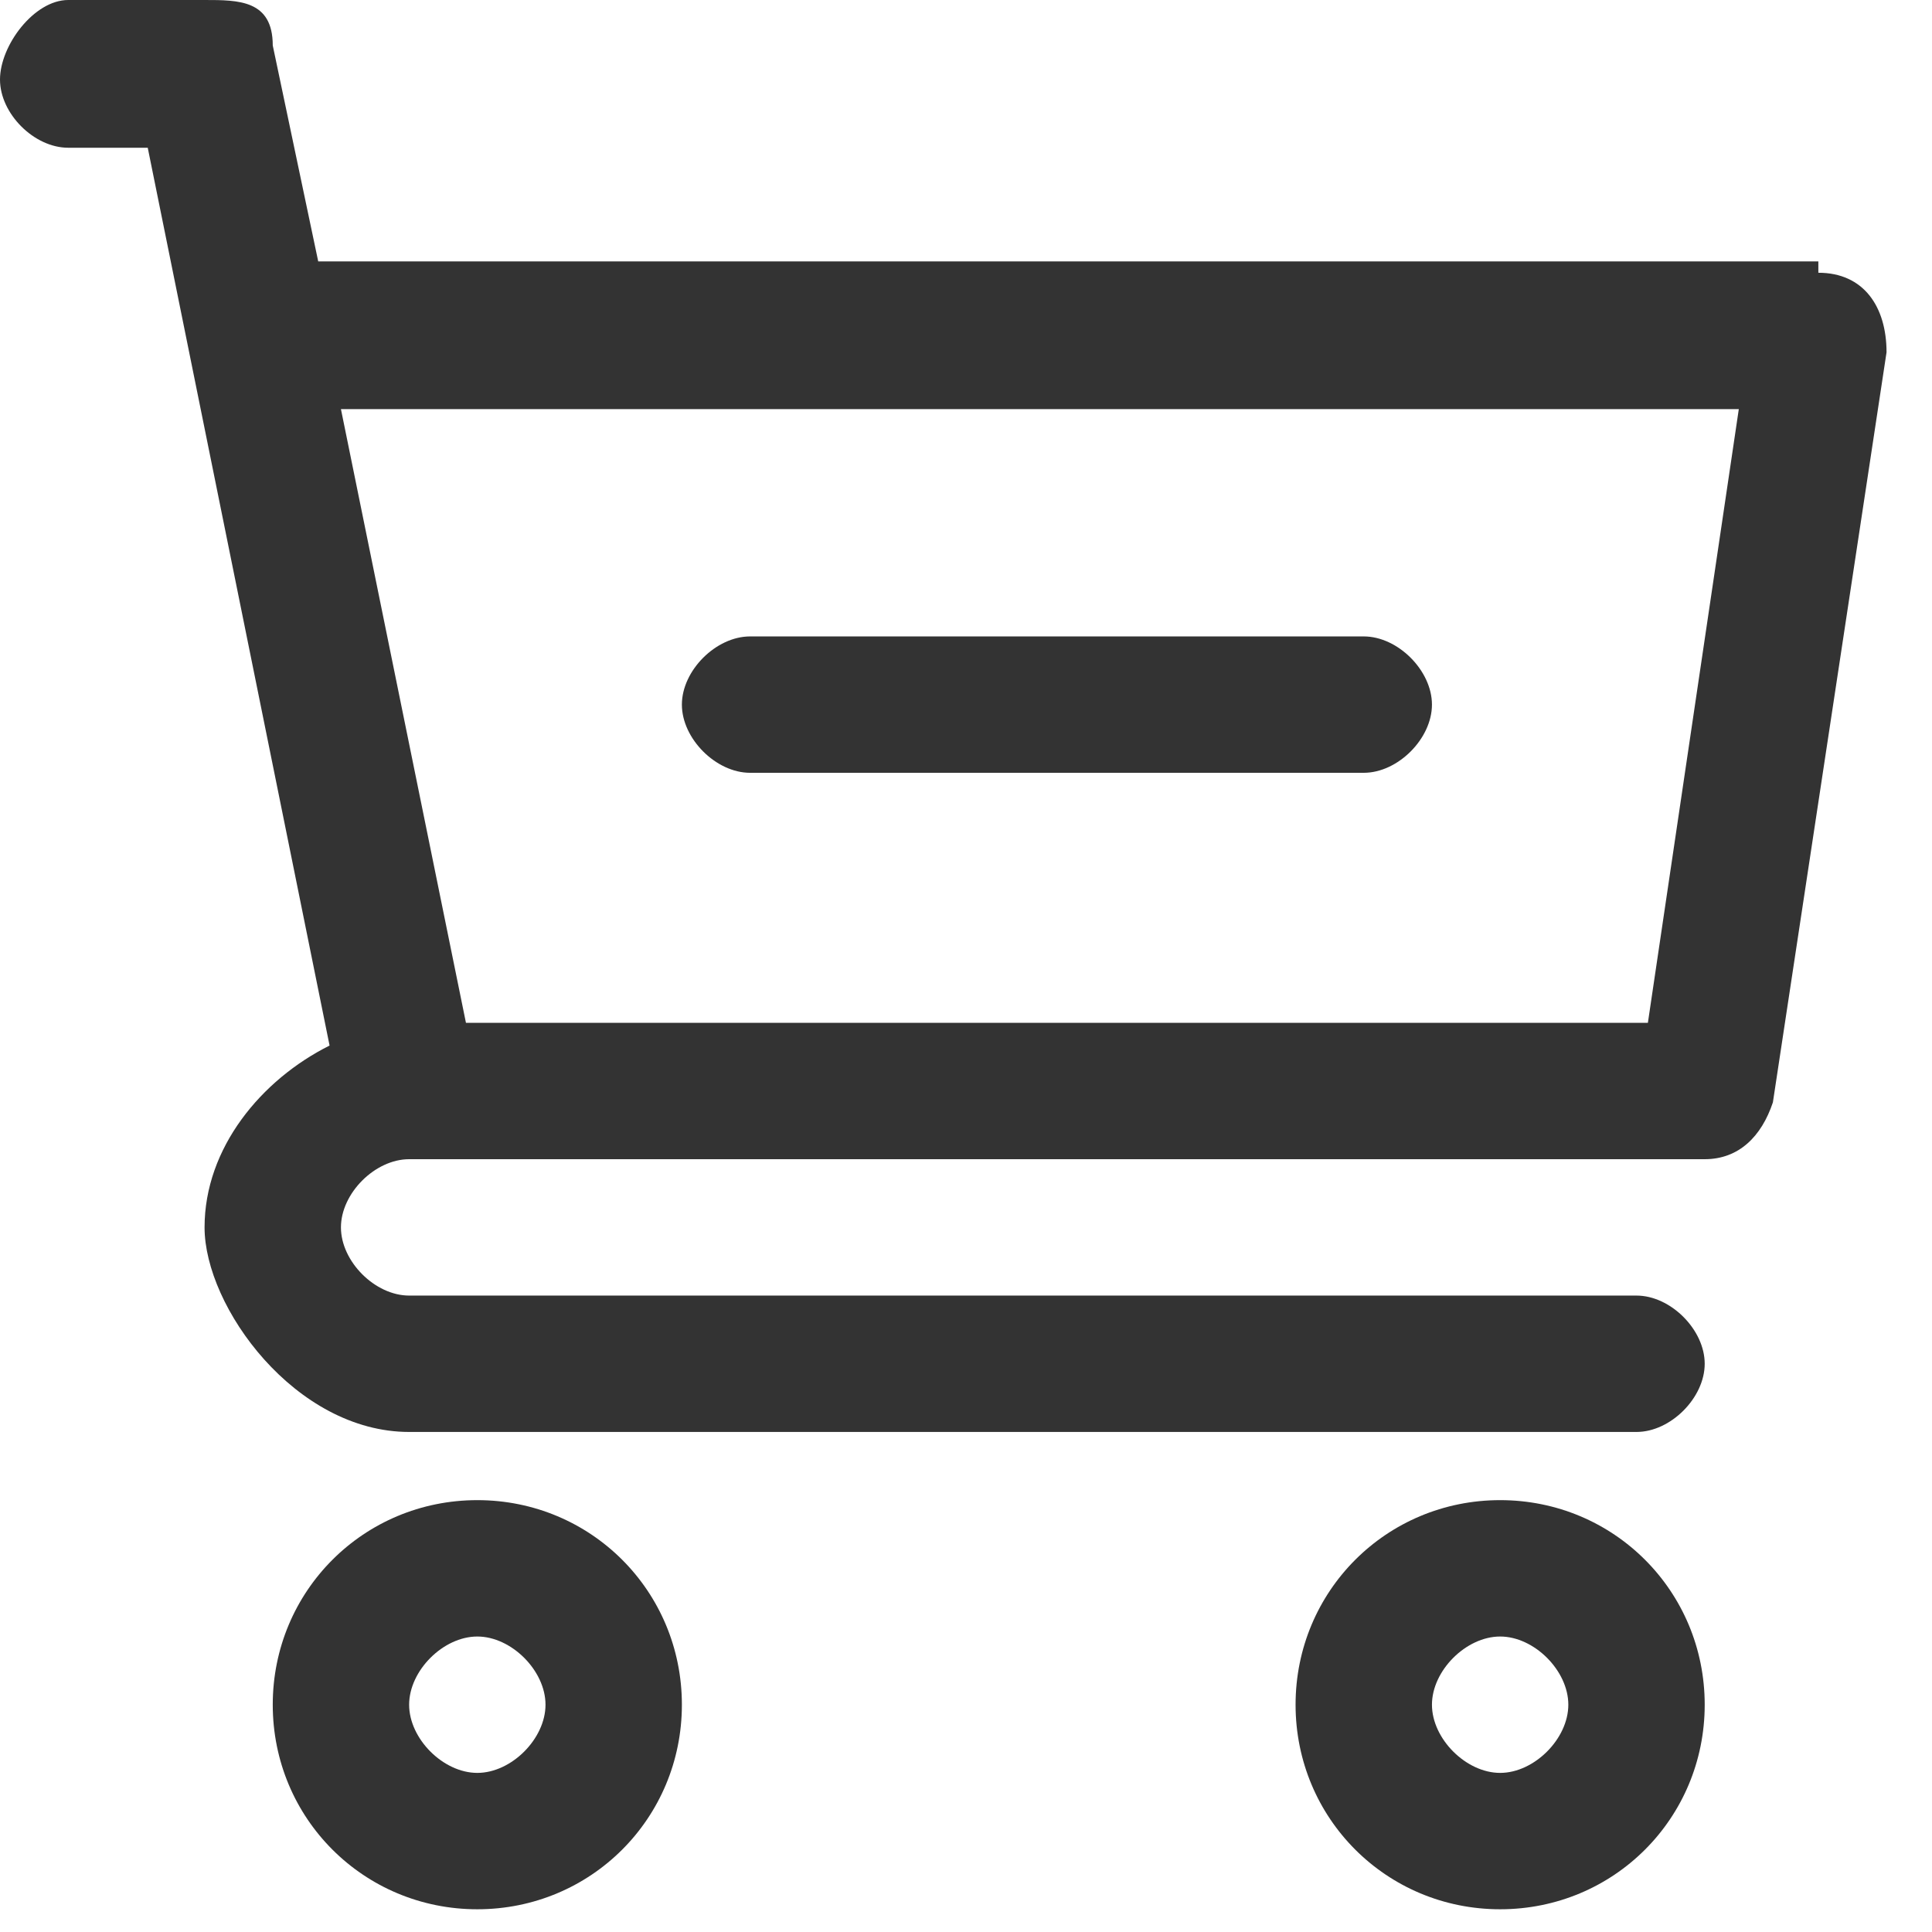
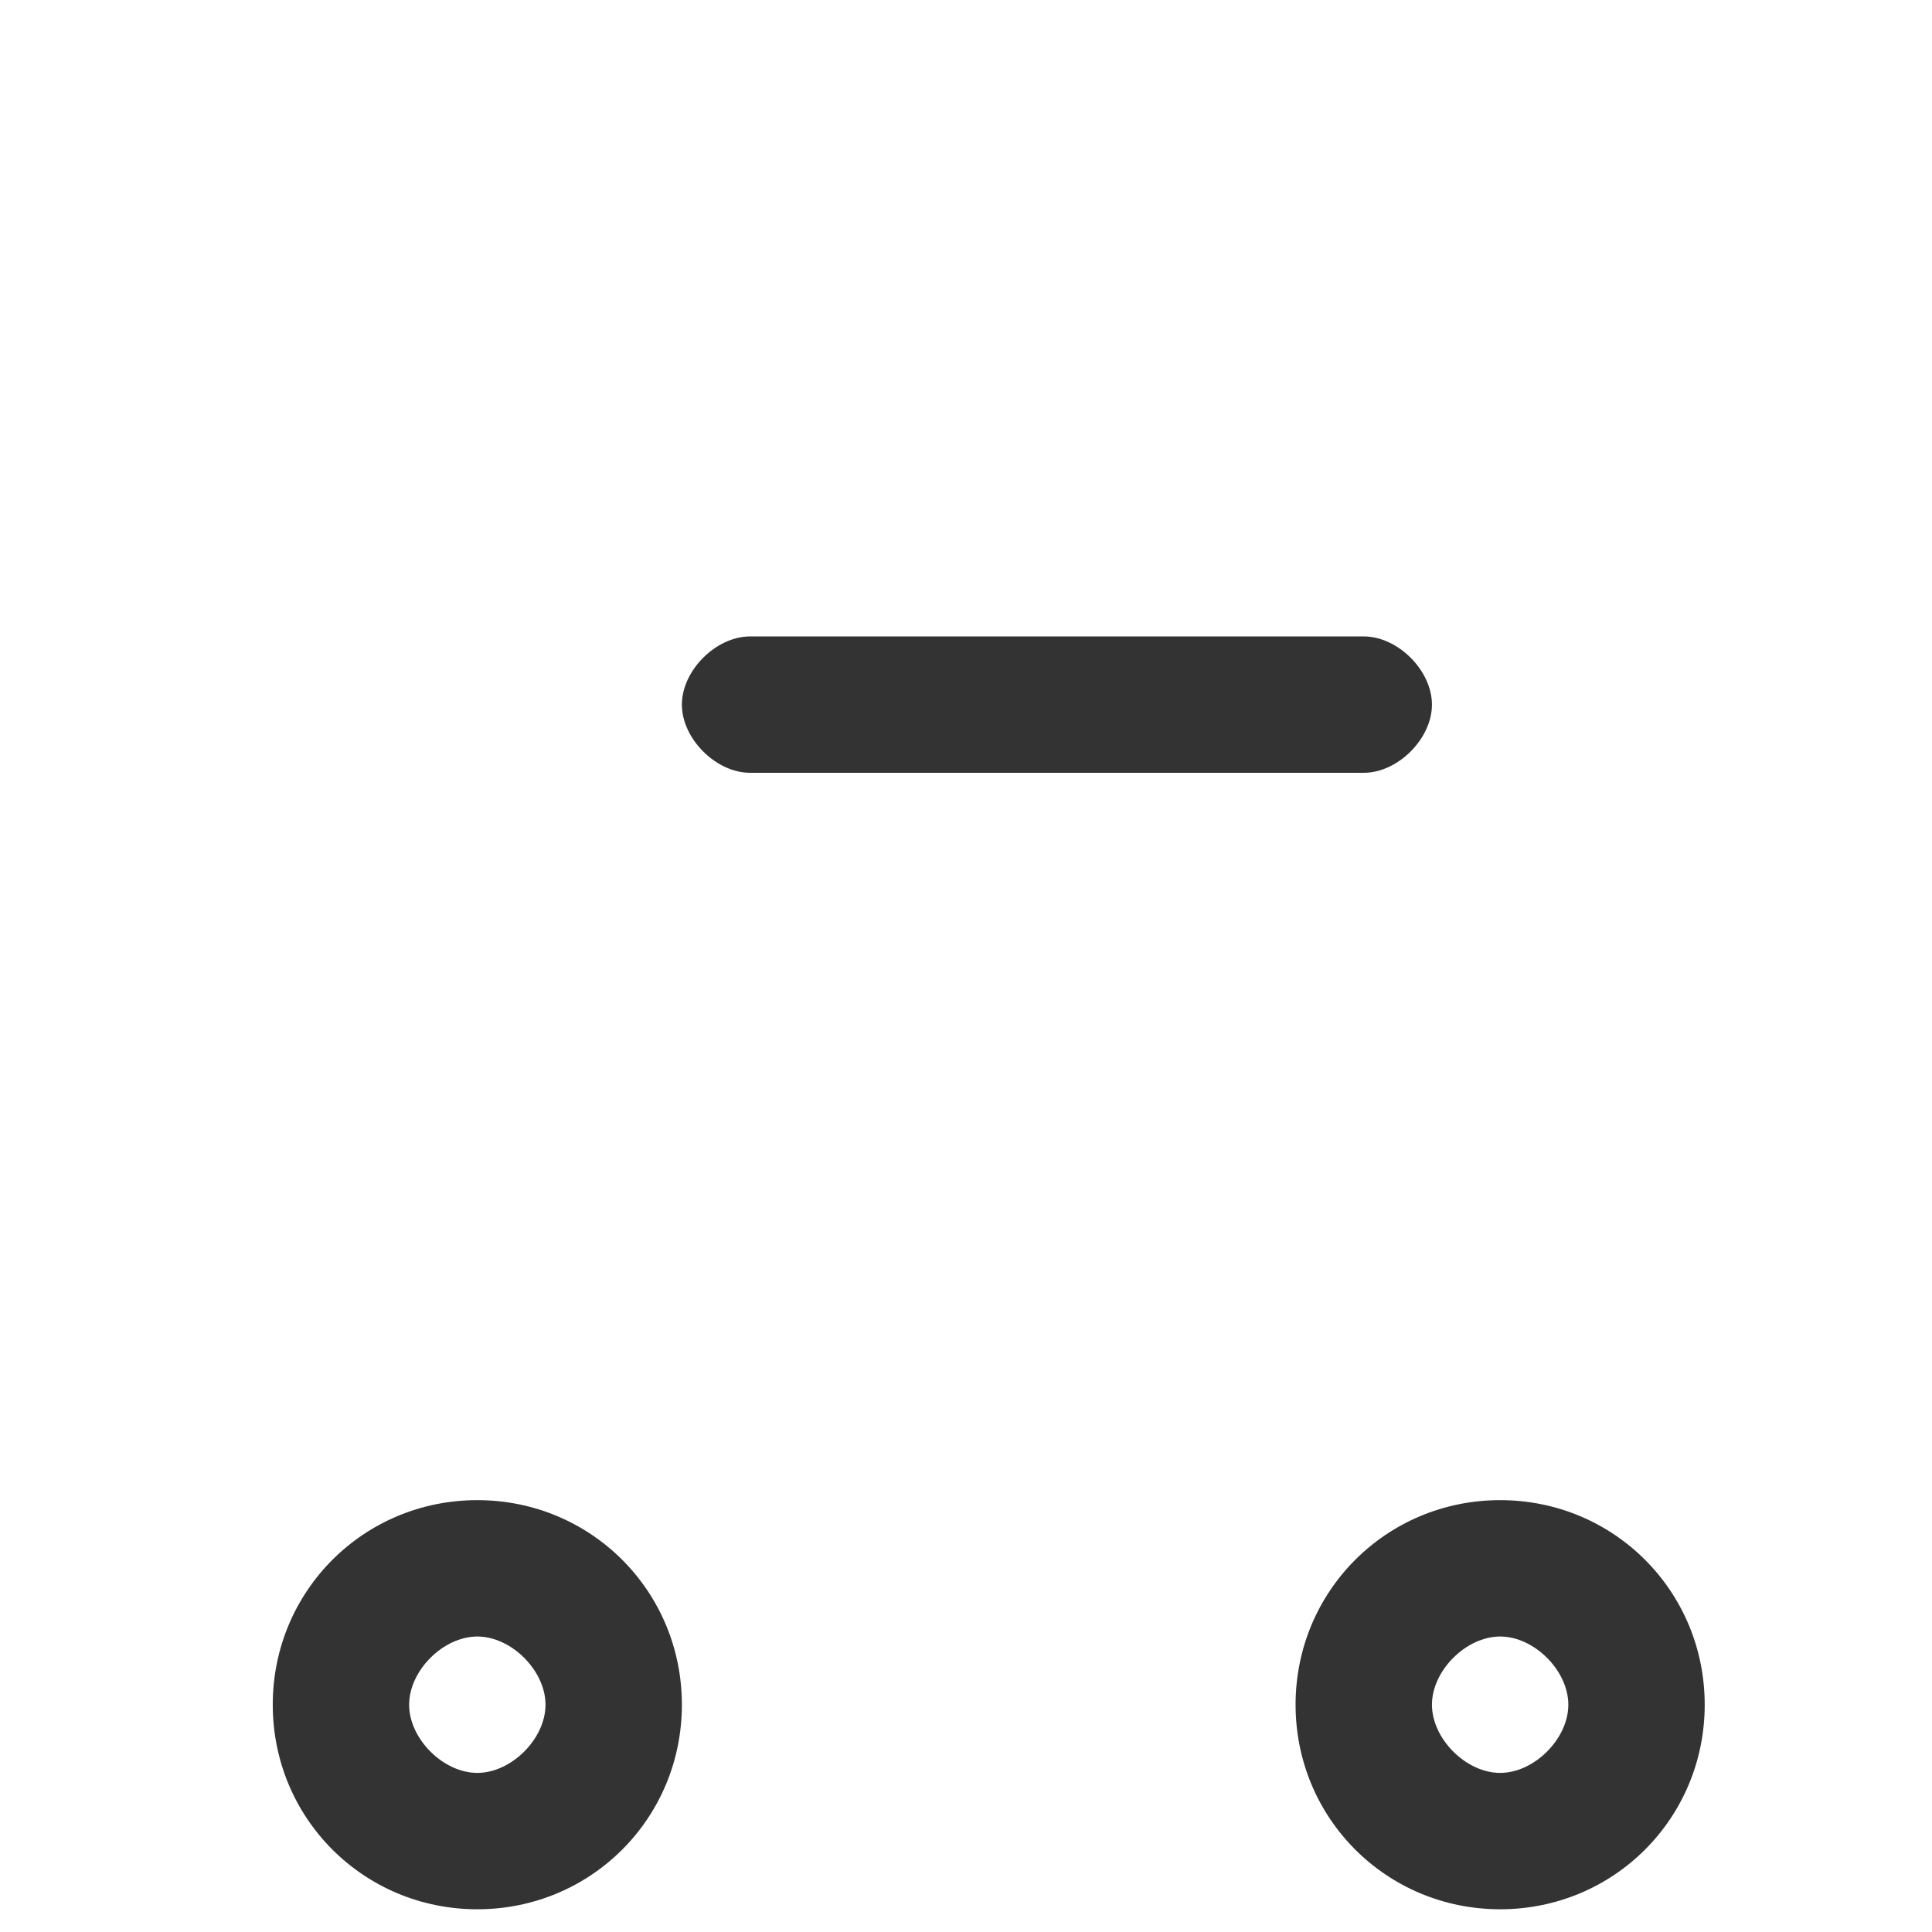
<svg xmlns="http://www.w3.org/2000/svg" id="_圖層_2" version="1.1" viewBox="0 0 17 17">
  <defs>
    <style>
      .st0, .st1 {
        fill: #333;
      }

      .st1 {
        fill-rule: evenodd;
      }
    </style>
  </defs>
  <path id="circle5400" class="st1" d="M4.2,13.2c-1,0-1.8.8-1.8,1.8s.8,1.8,1.8,1.8,1.8-.8,1.8-1.8-.8-1.8-1.8-1.8ZM4.2,14.4c.3,0,.6.3.6.6s-.3.6-.6.6-.6-.3-.6-.6.3-.6.6-.6Z" />
  <path id="circle5402" class="st1" d="M13.2,13.2c-1,0-1.8.8-1.8,1.8s.8,1.8,1.8,1.8,1.8-.8,1.8-1.8-.8-1.8-1.8-1.8ZM13.2,14.4c.3,0,.6.3.6.6s-.3.6-.6.6-.6-.3-.6-.6.3-.6.6-.6Z" />
-   <path class="st0" d="M16,2.3H2.8l-.4-1.9C2.4,0,2.1,0,1.8,0H.6c-.3,0-.6.4-.6.7s.3.6.6.6h.7l1.6,7.9c-.6.3-1.1.9-1.1,1.6s.8,1.8,1.8,1.8h10.8c.3,0,.6-.3.6-.6s-.3-.6-.6-.6H3.6c-.3,0-.6-.3-.6-.6s.3-.6.6-.6h11.4c.3,0,.5-.2.6-.5l1-6.6c0-.4-.2-.7-.6-.7ZM14.5,9H4.1l-1.1-5.4h12.3l-.8,5.4Z" />
  <path class="st1" d="M6.6,5.6c-.3,0-.6.3-.6.6s.3.6.6.6h5.4c.3,0,.6-.3.6-.6s-.3-.6-.6-.6h-5.4Z" />
</svg>